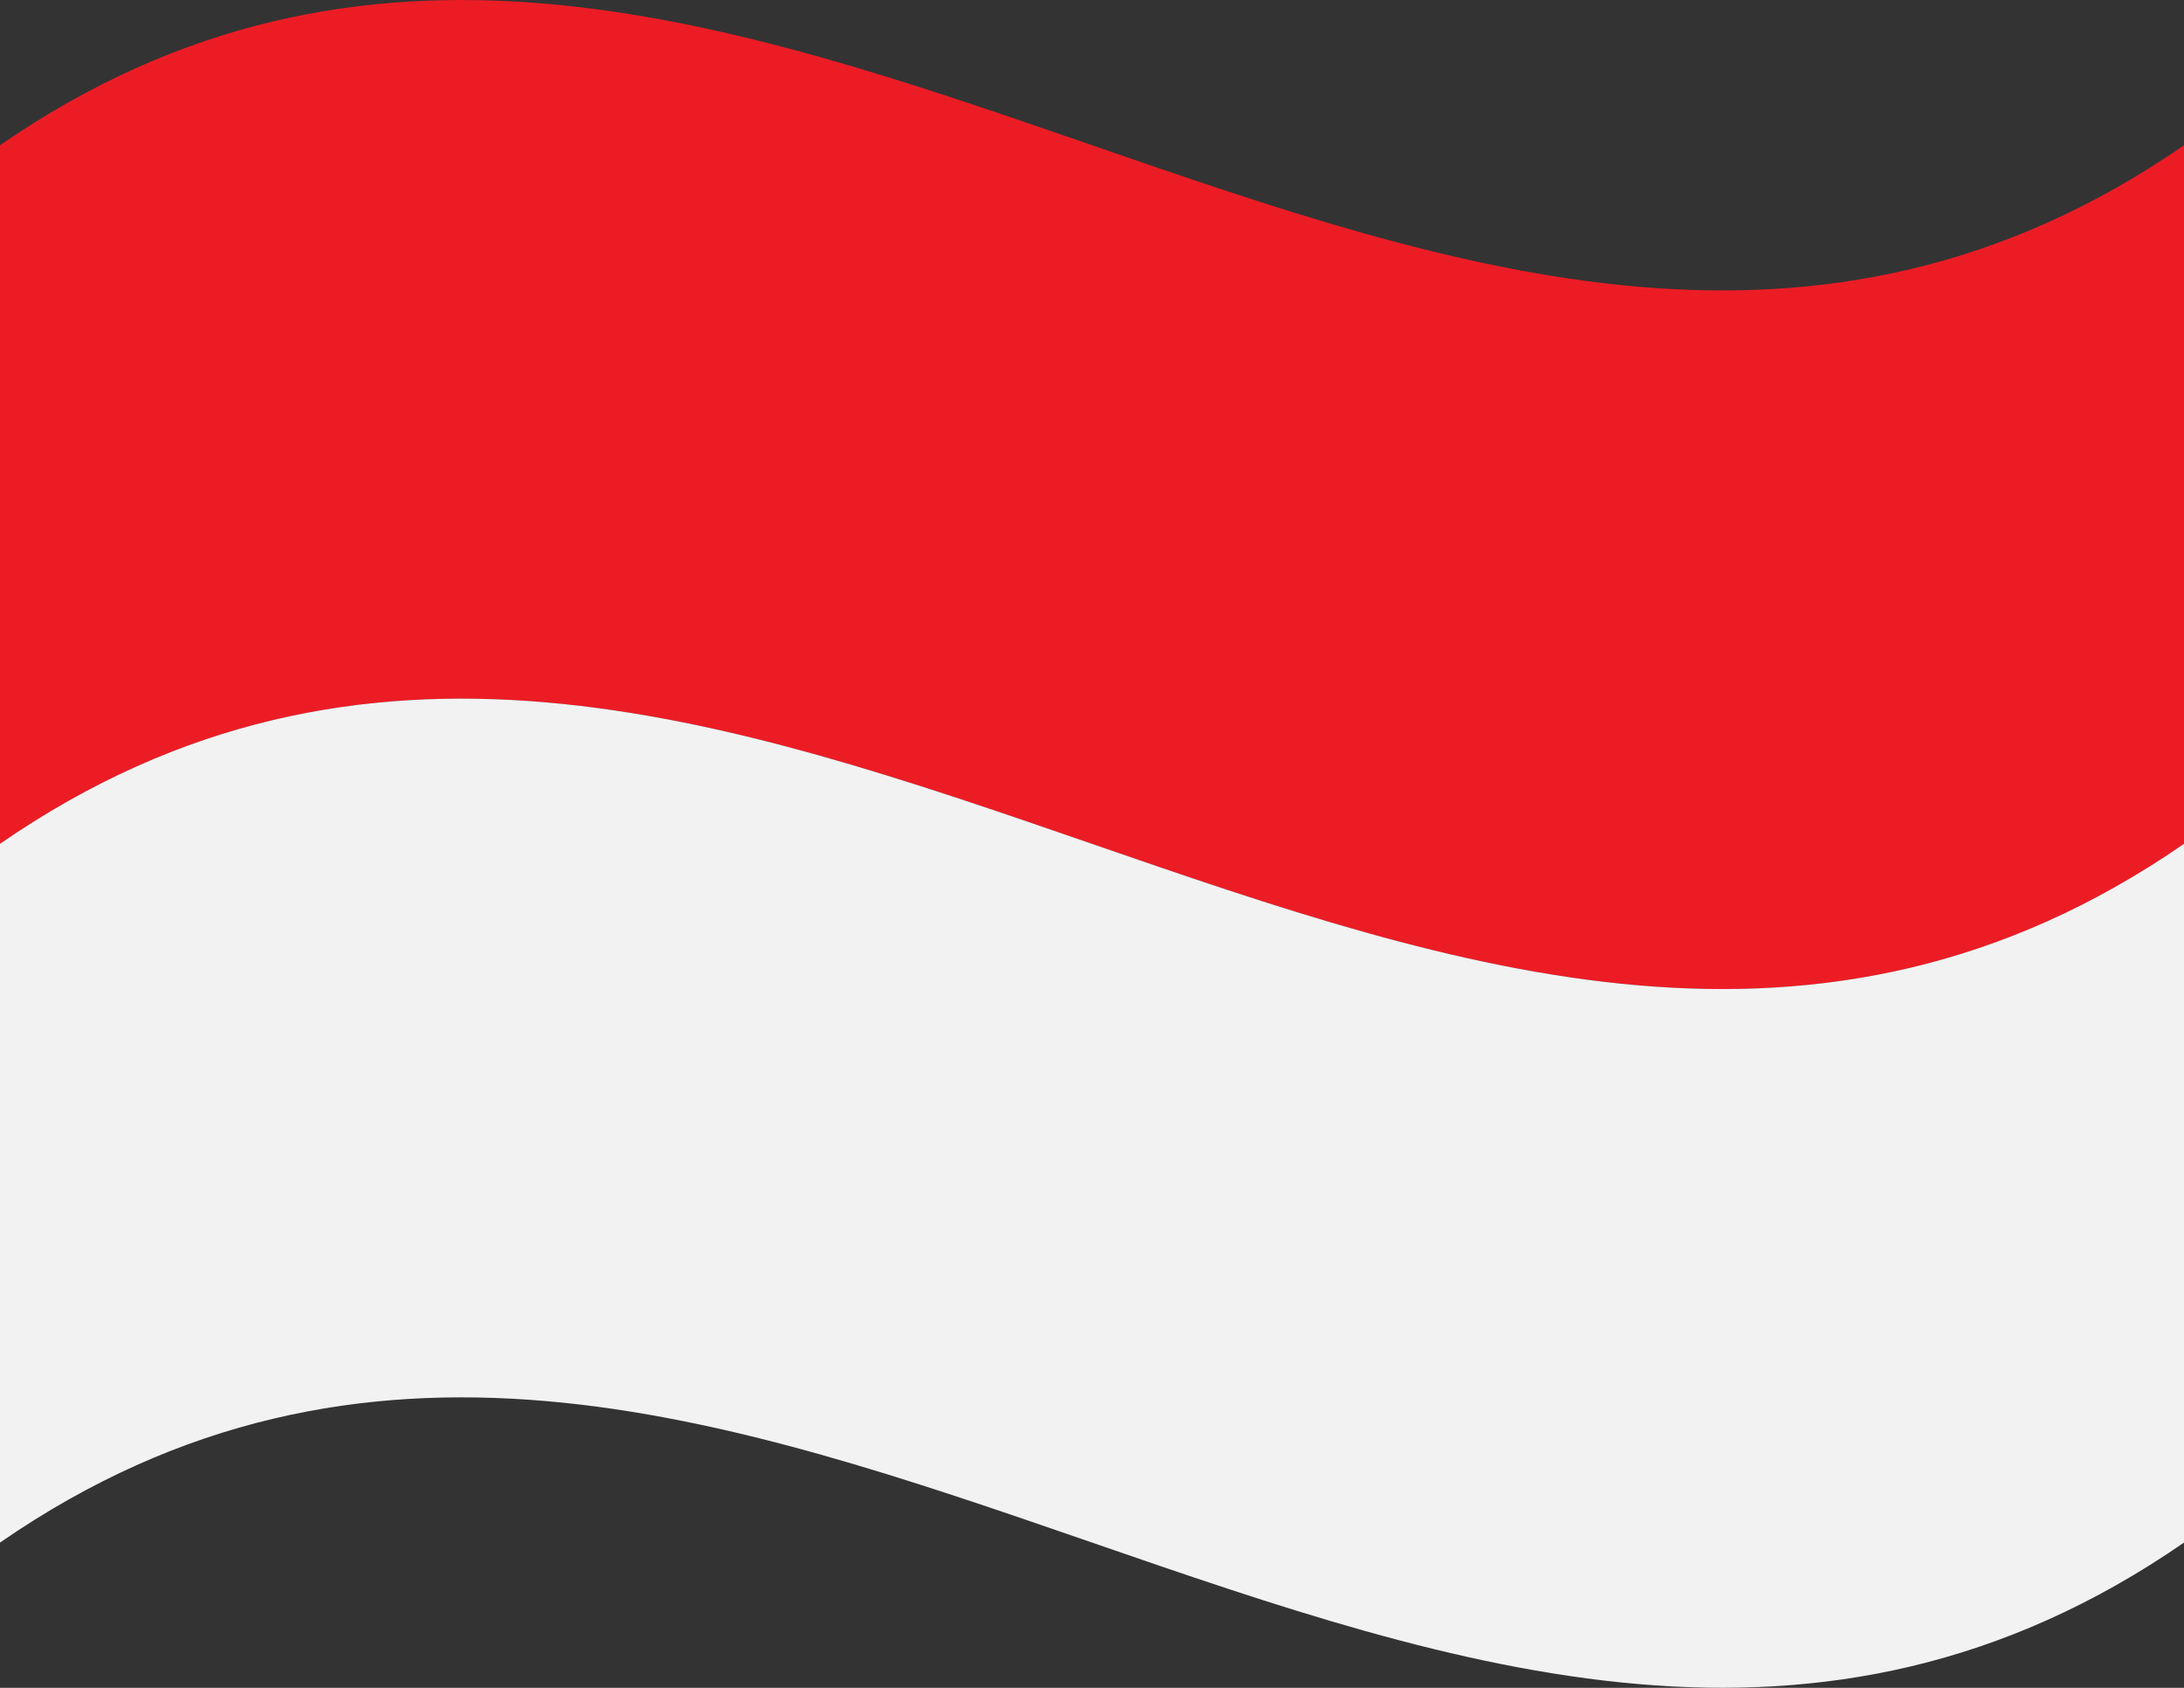
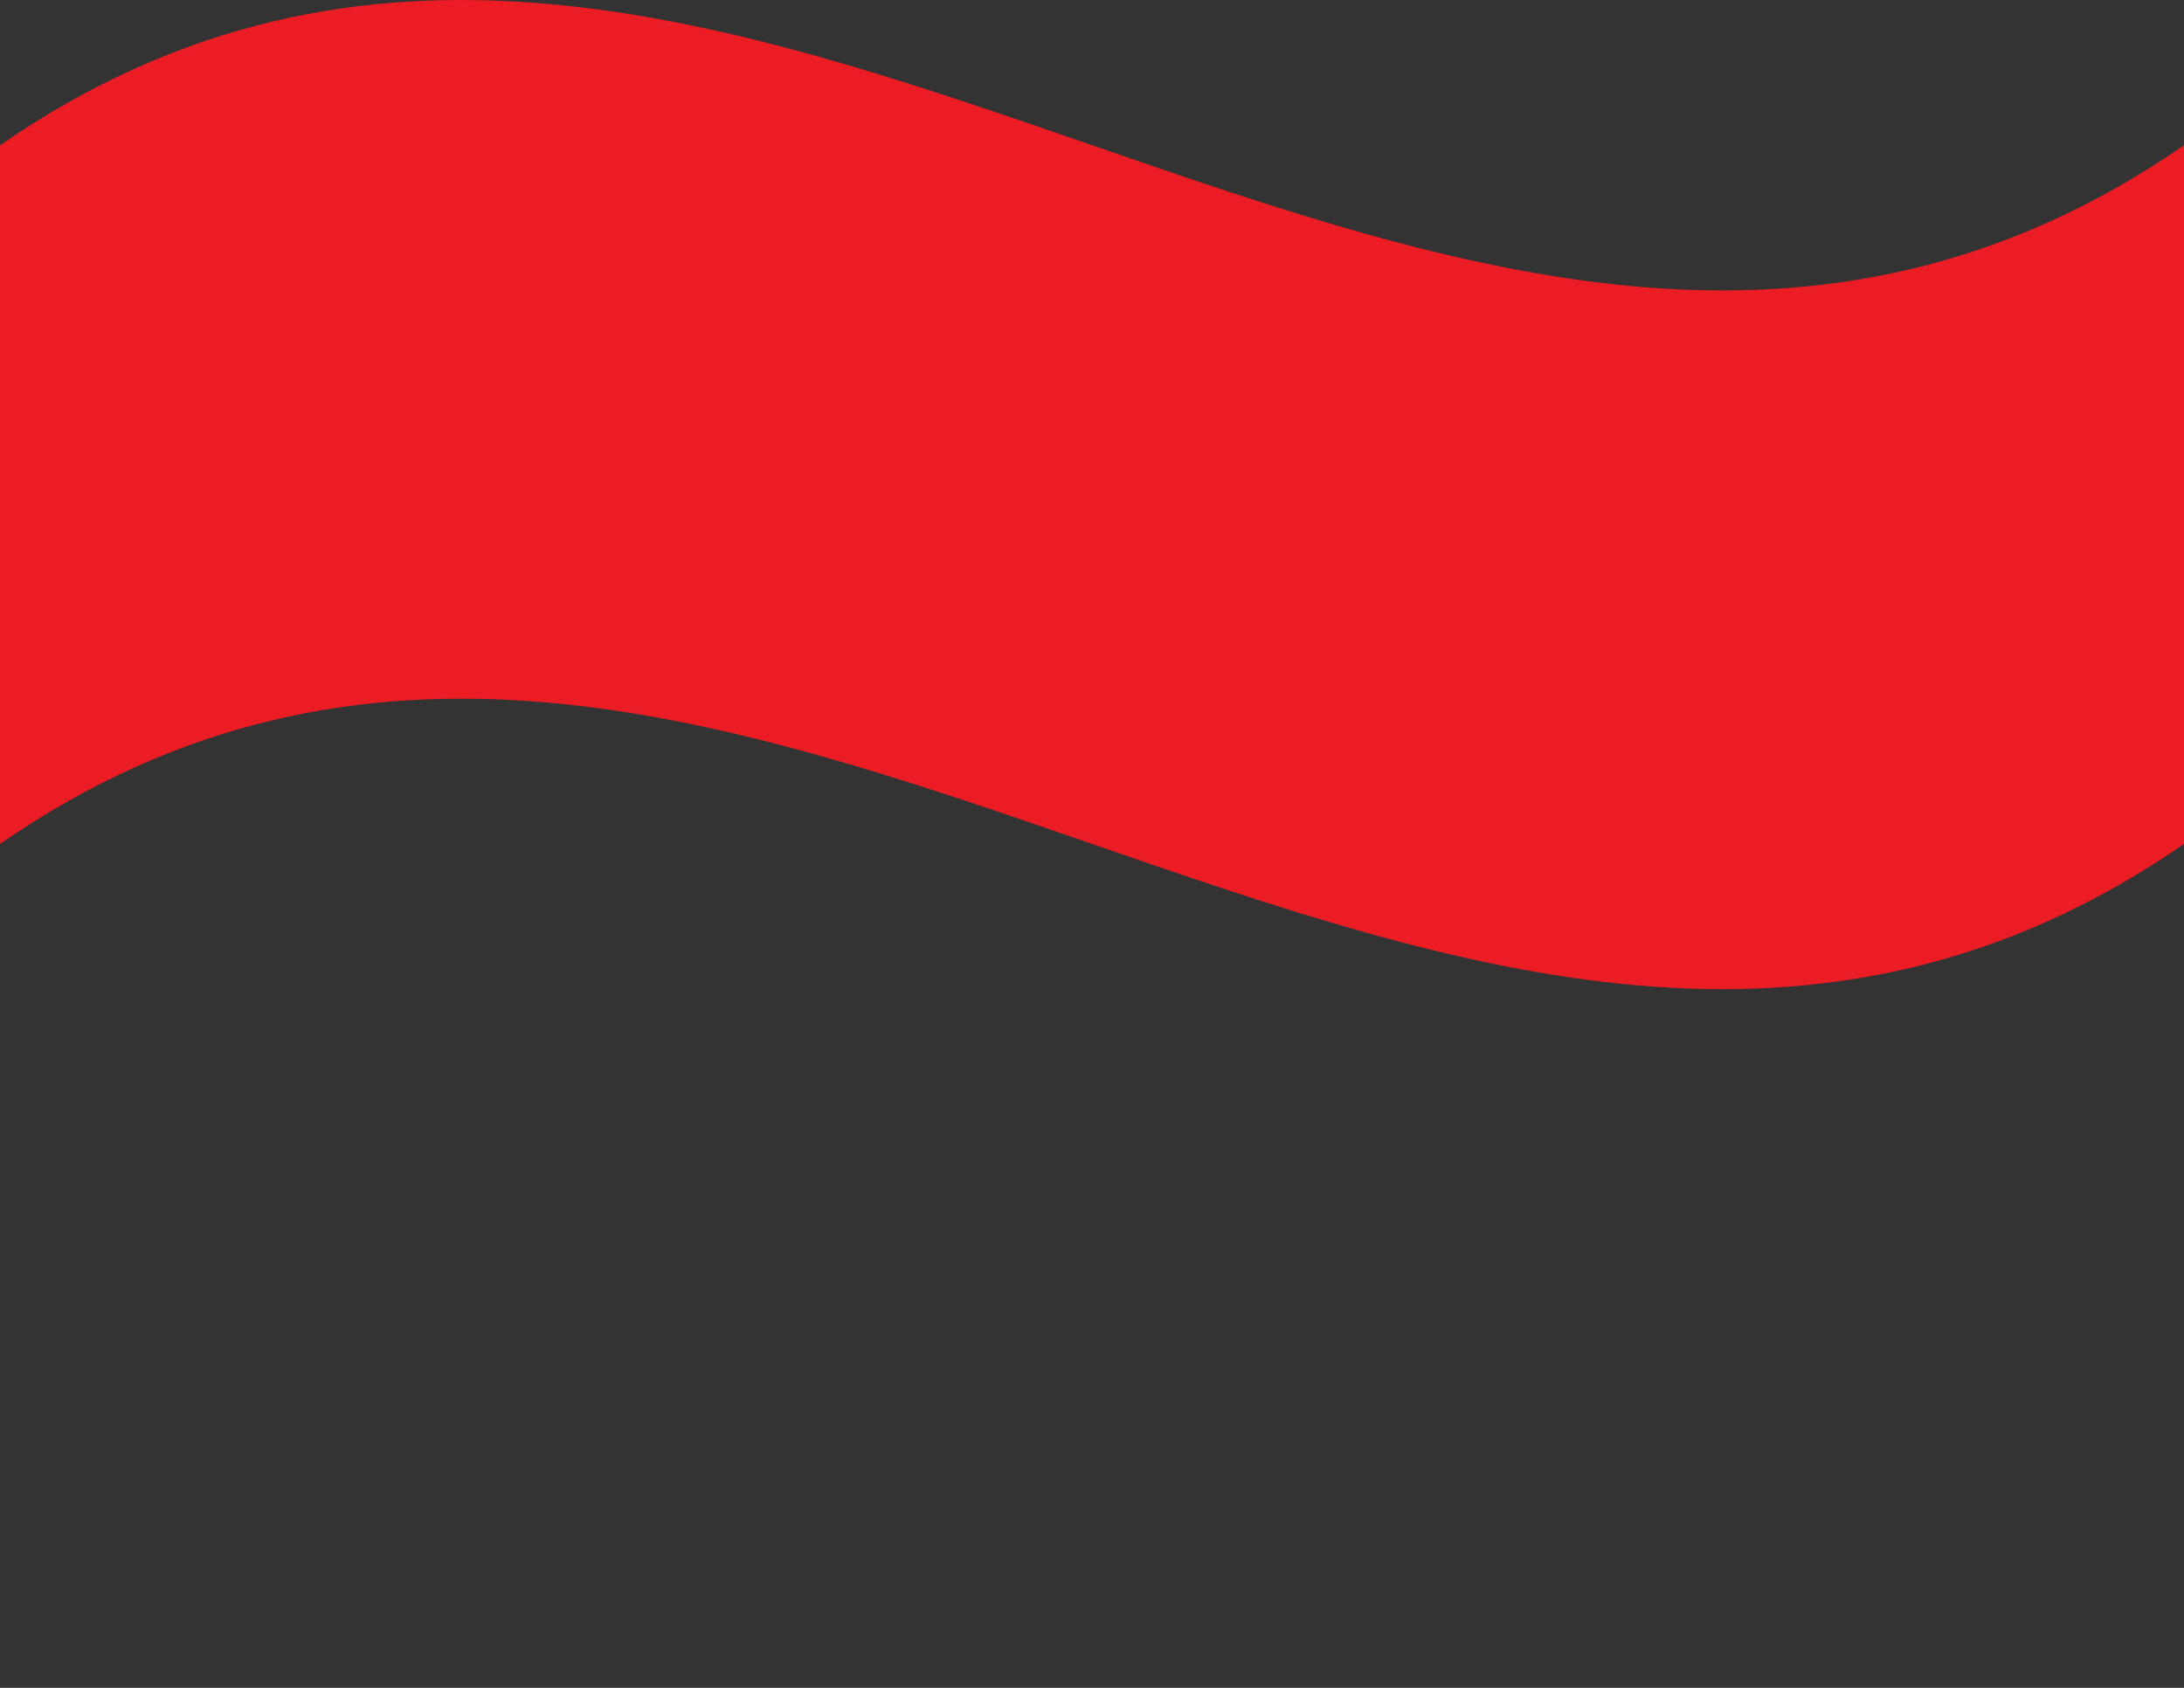
<svg xmlns="http://www.w3.org/2000/svg" width="22" height="17" viewBox="0 0 22 17" fill="none">
  <rect x="0" y="0" width="22" height="17" fill="#333333" stroke="none" />
  <path d="M22 8.5C14.667 13.567 7.333 3.433 0 8.5C0 6.154 0 3.808 0 1.463C7.333 -3.604 14.667 6.529 22 1.463C22 3.808 22 6.154 22 8.5Z" fill="#EC1C25" />
-   <path d="M22 15.537C14.667 20.603 7.333 10.47 0 15.537C0 13.191 0 10.845 0 8.499C7.333 3.433 14.667 13.566 22 8.499C22 10.845 22 13.191 22 15.537Z" fill="#F2F2F2" />
</svg>